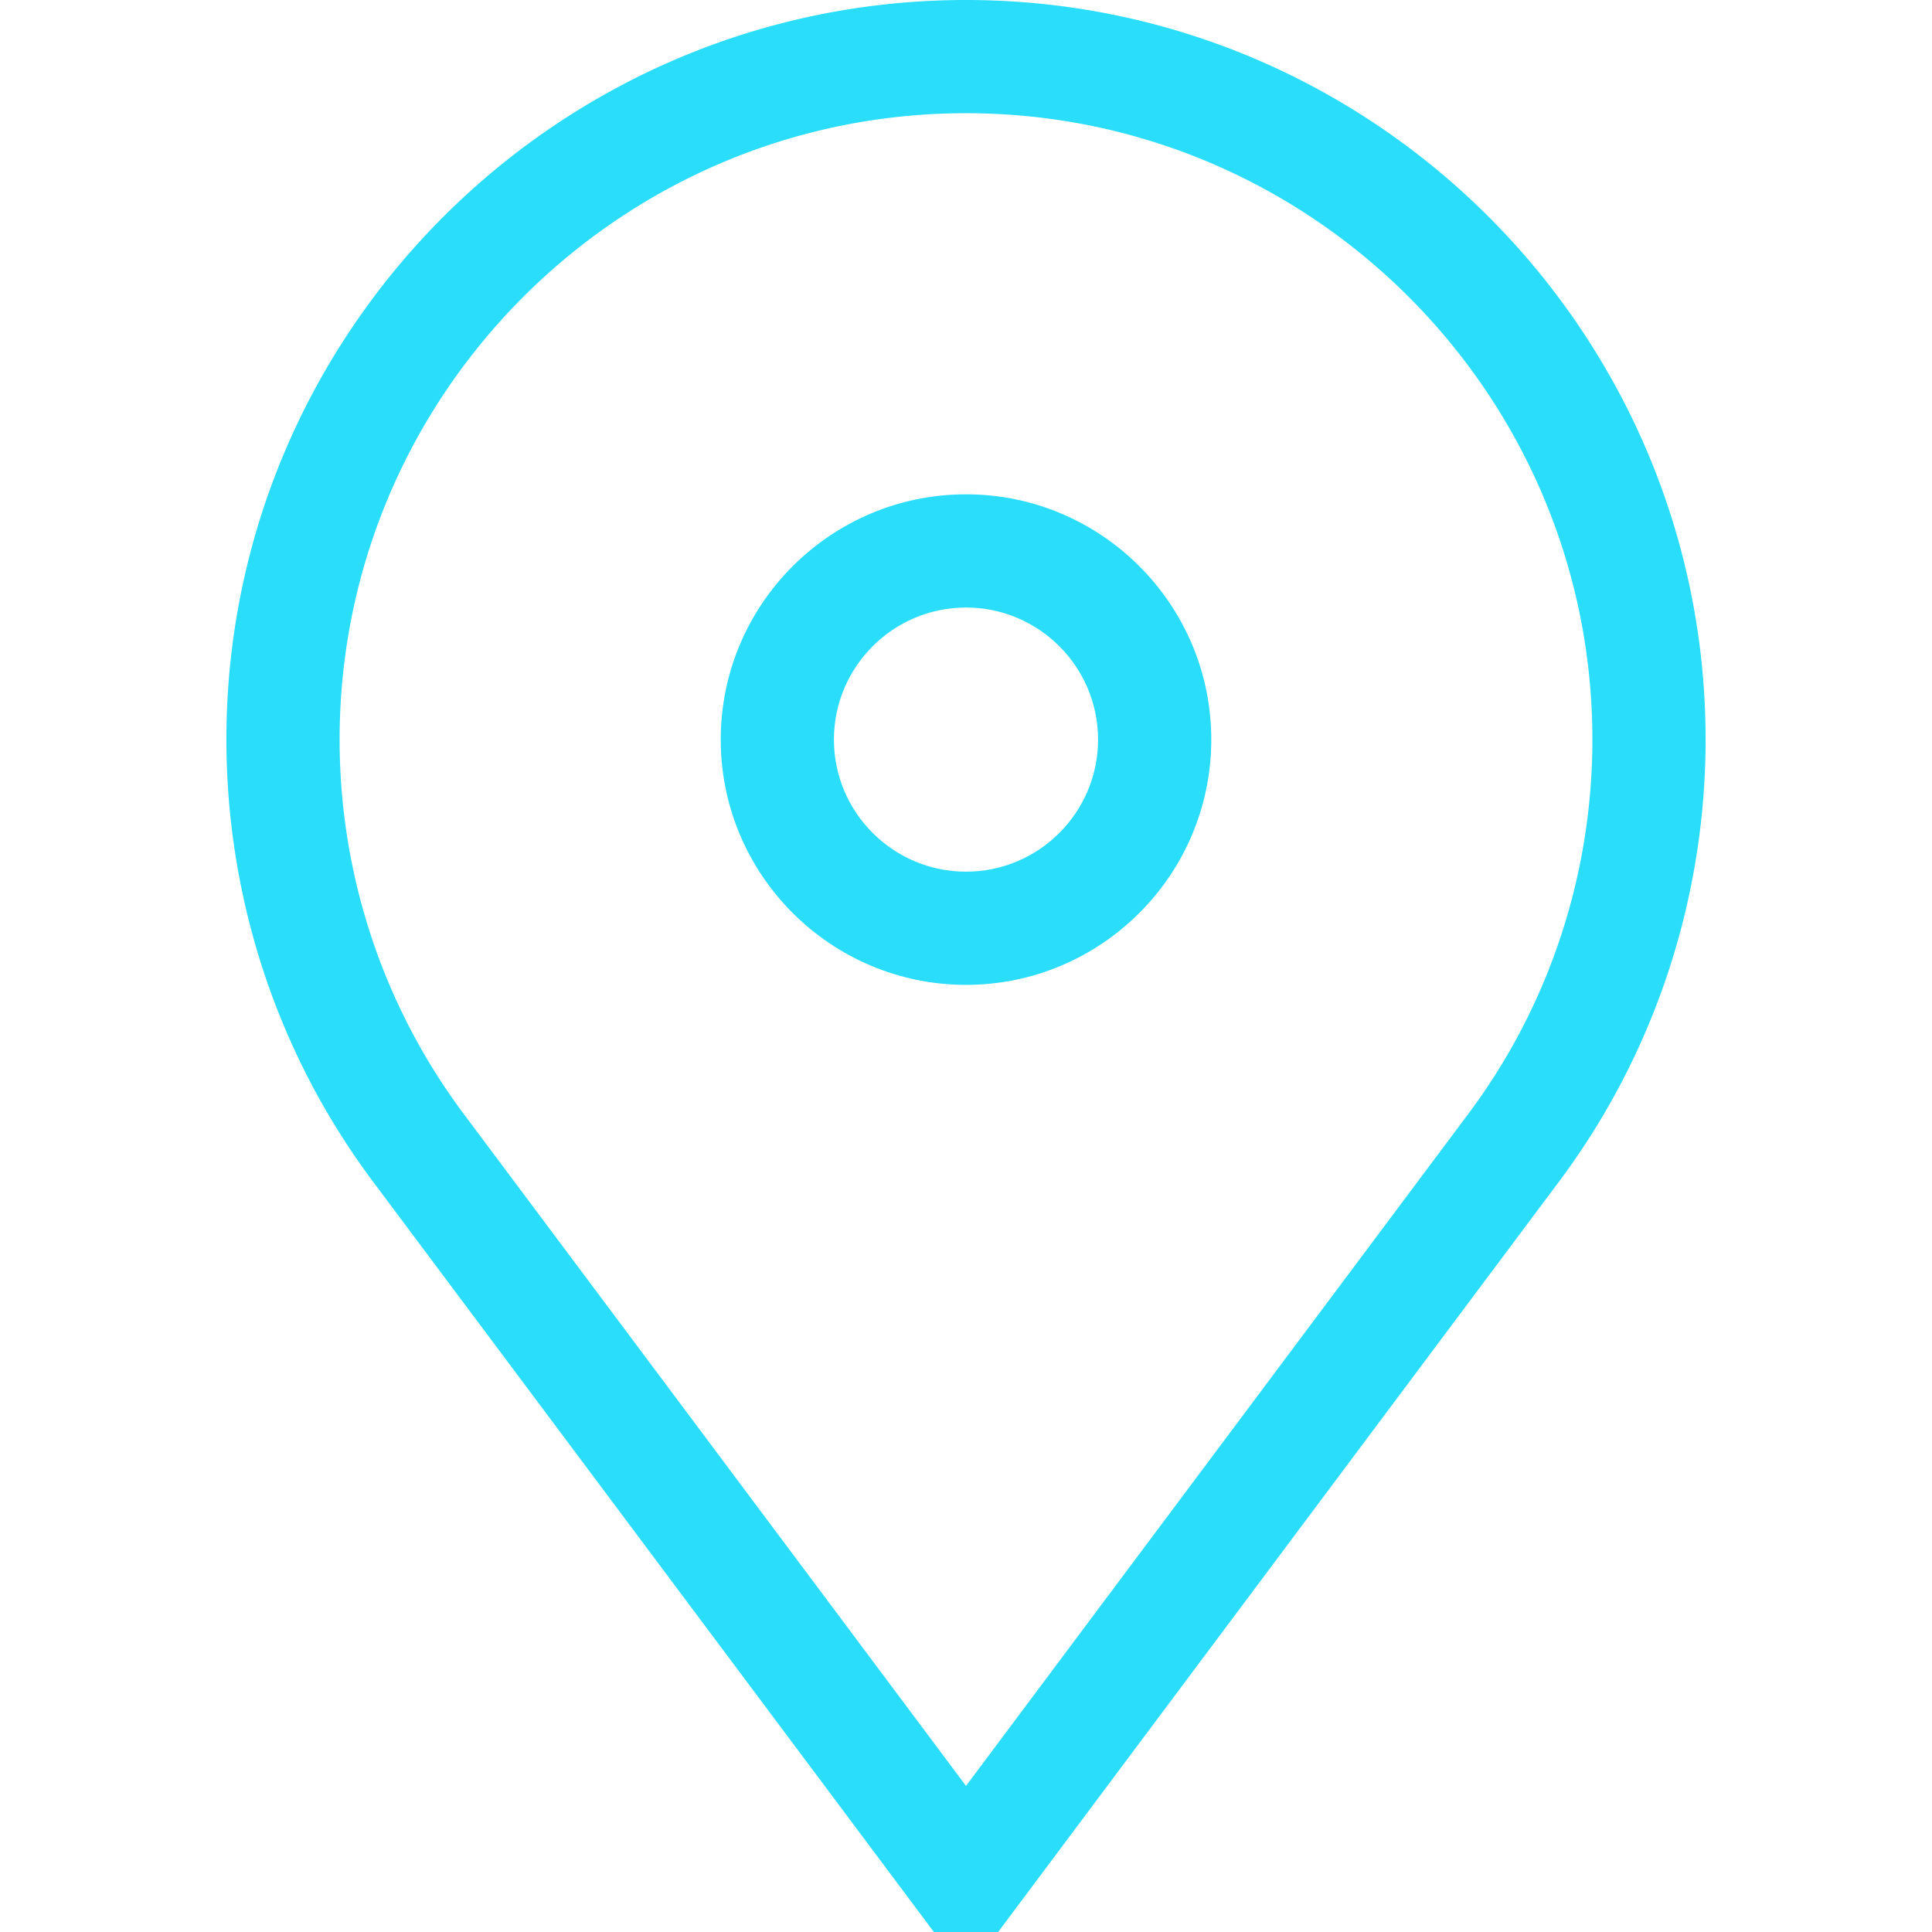
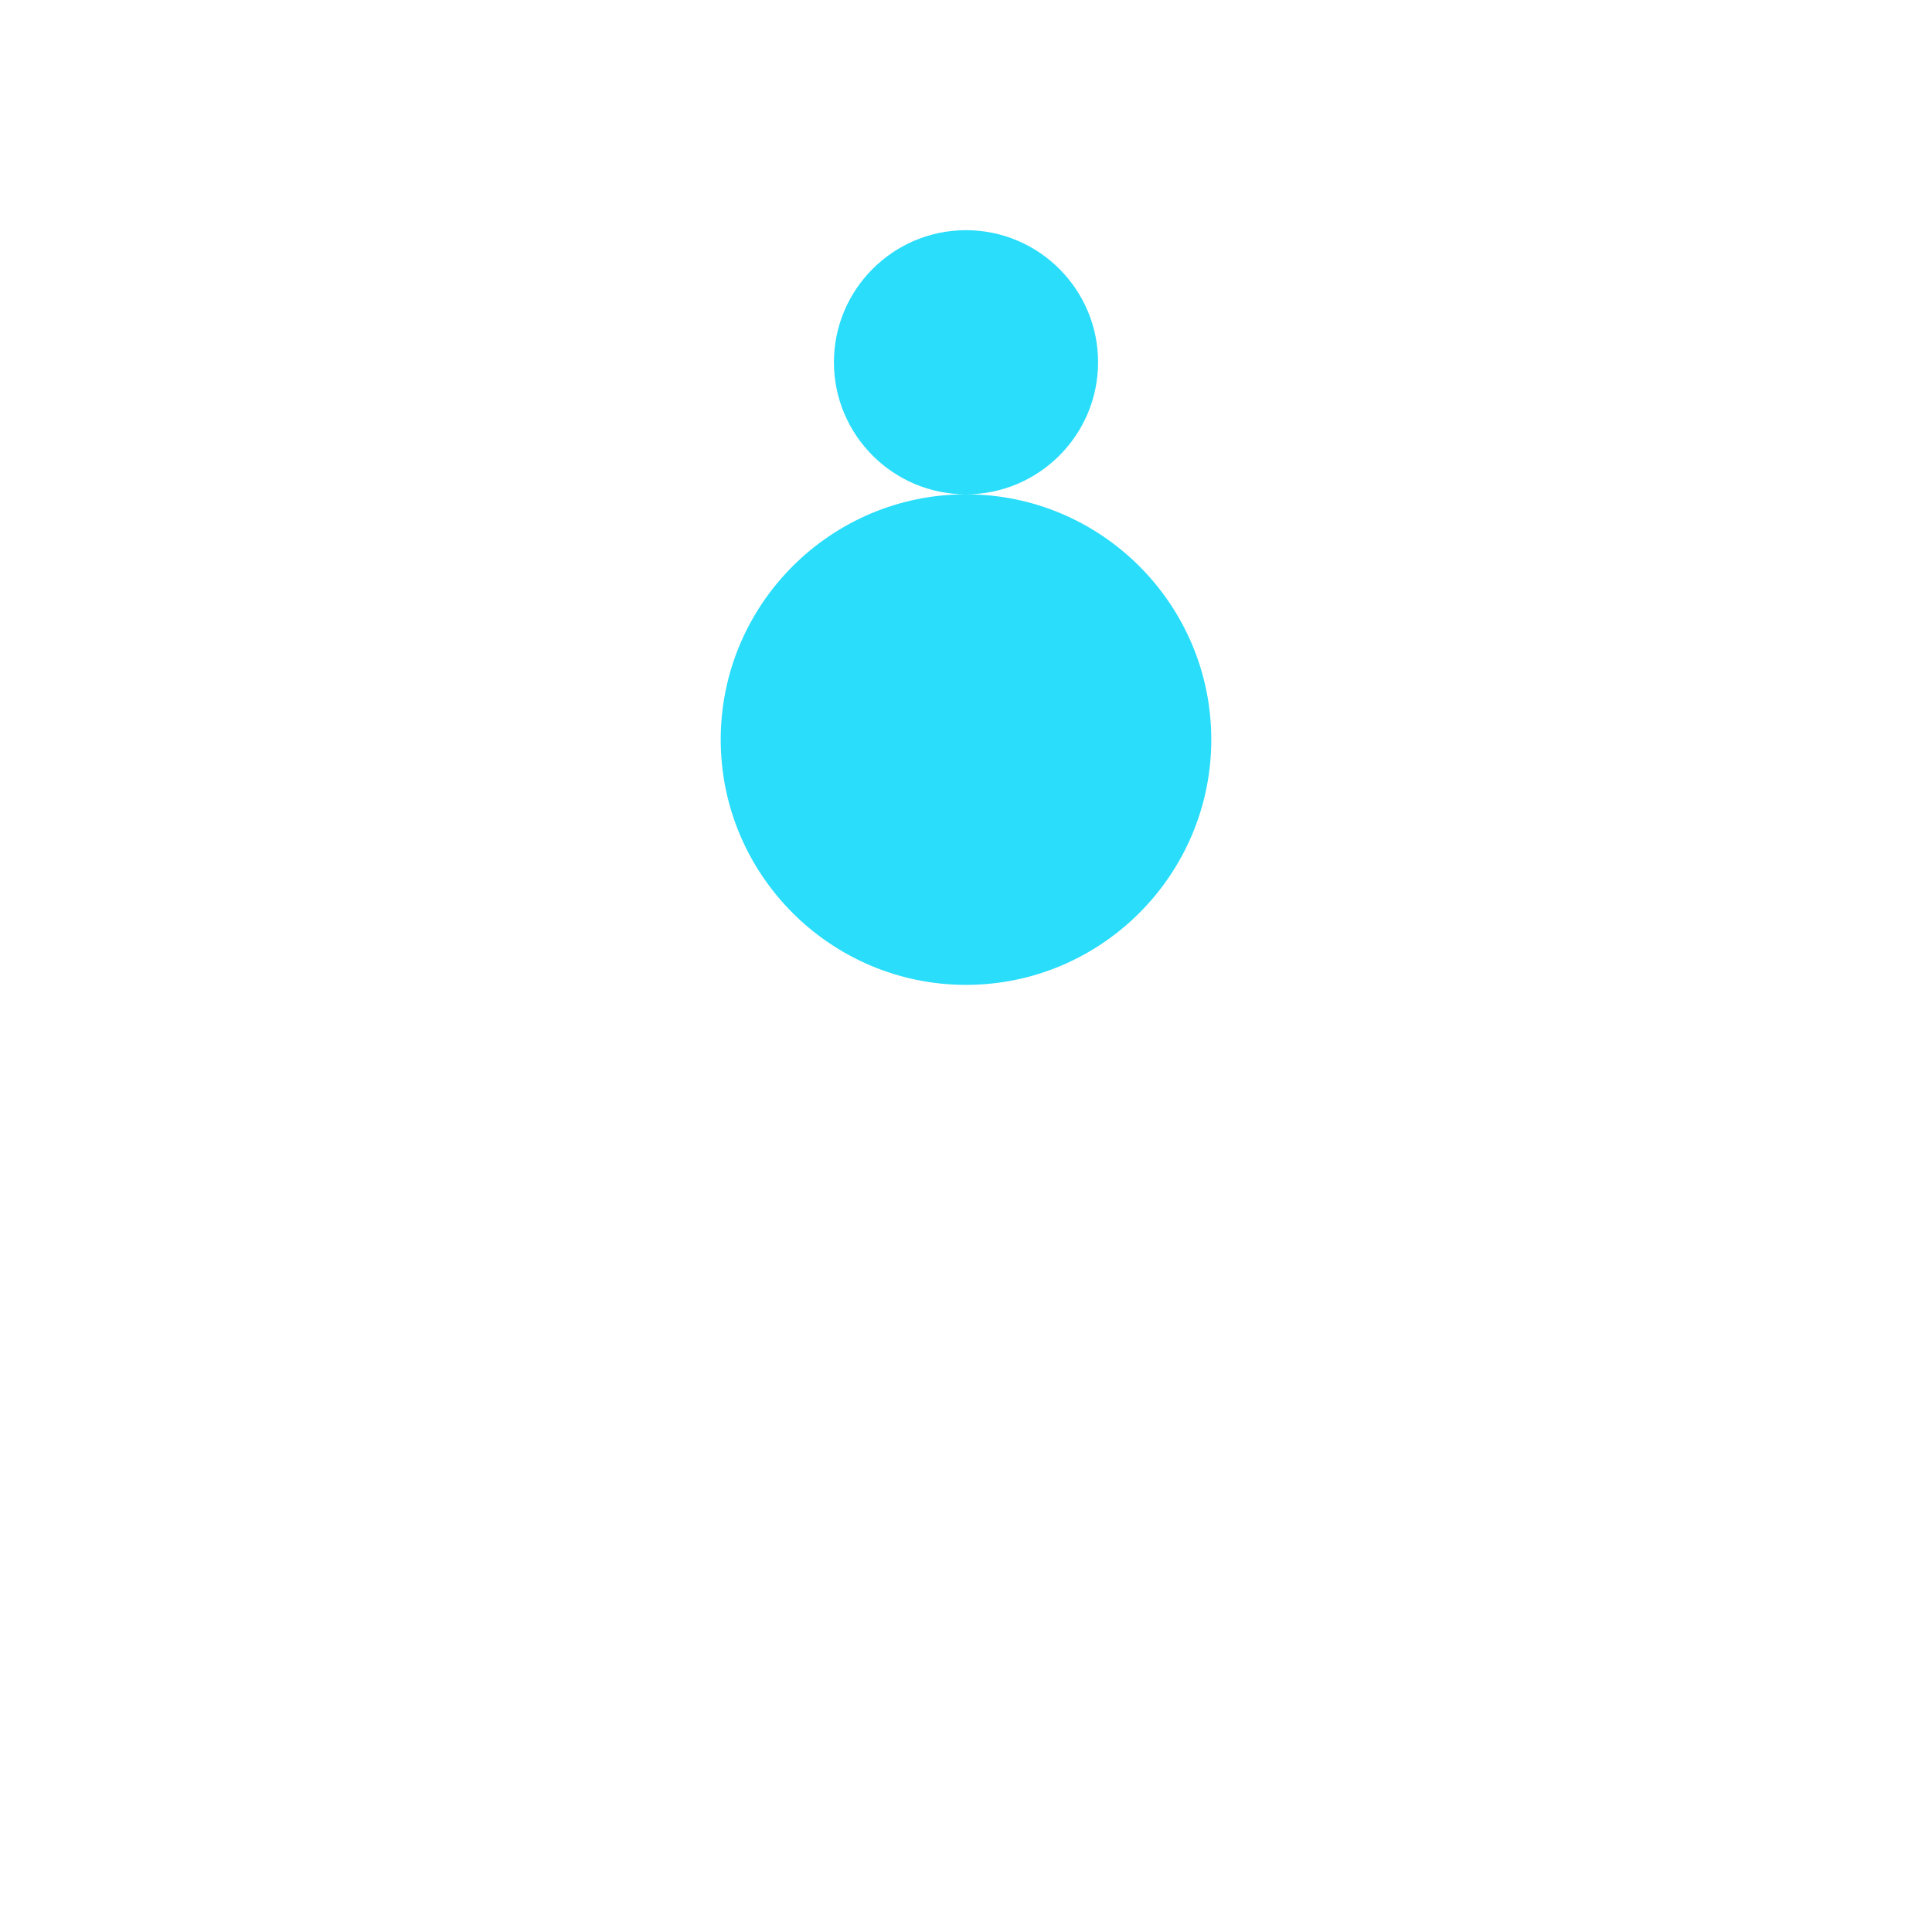
<svg xmlns="http://www.w3.org/2000/svg" version="1.1" width="512" height="512" x="0" y="0" viewBox="0 0 512 512" style="enable-background:new 0 0 512 512" xml:space="preserve">
  <g>
-     <path d="M256 131c-35.841 0-65 29.159-65 65s29.159 65 65 65 65-29.159 65-65-29.159-65-65-65zm0 100c-19.299 0-35-15.701-35-35s15.701-35 35-35 35 15.701 35 35-15.701 35-35 35z" fill="#29ddfb" data-original="#000000" />
-     <path d="M256 0C147.925 0 60 87.925 60 196c0 34.594 9.14 68.605 26.43 98.356a197.293 197.293 0 0 0 13.395 20.09L247.485 512h17.031l147.658-197.555a196.851 196.851 0 0 0 13.395-20.09C442.86 264.605 452 230.594 452 196 452 87.925 364.075 0 256 0zm143.632 279.281a166.876 166.876 0 0 1-11.382 17.064L256 473.283 123.822 296.441l-.072-.096a166.656 166.656 0 0 1-11.382-17.064C97.734 254.103 90 225.305 90 196c0-91.533 74.468-166 166-166s166 74.467 166 166c0 29.305-7.734 58.103-22.368 83.281z" fill="#29ddfb" data-original="#000000" />
+     <path d="M256 131c-35.841 0-65 29.159-65 65s29.159 65 65 65 65-29.159 65-65-29.159-65-65-65zc-19.299 0-35-15.701-35-35s15.701-35 35-35 35 15.701 35 35-15.701 35-35 35z" fill="#29ddfb" data-original="#000000" />
  </g>
</svg>